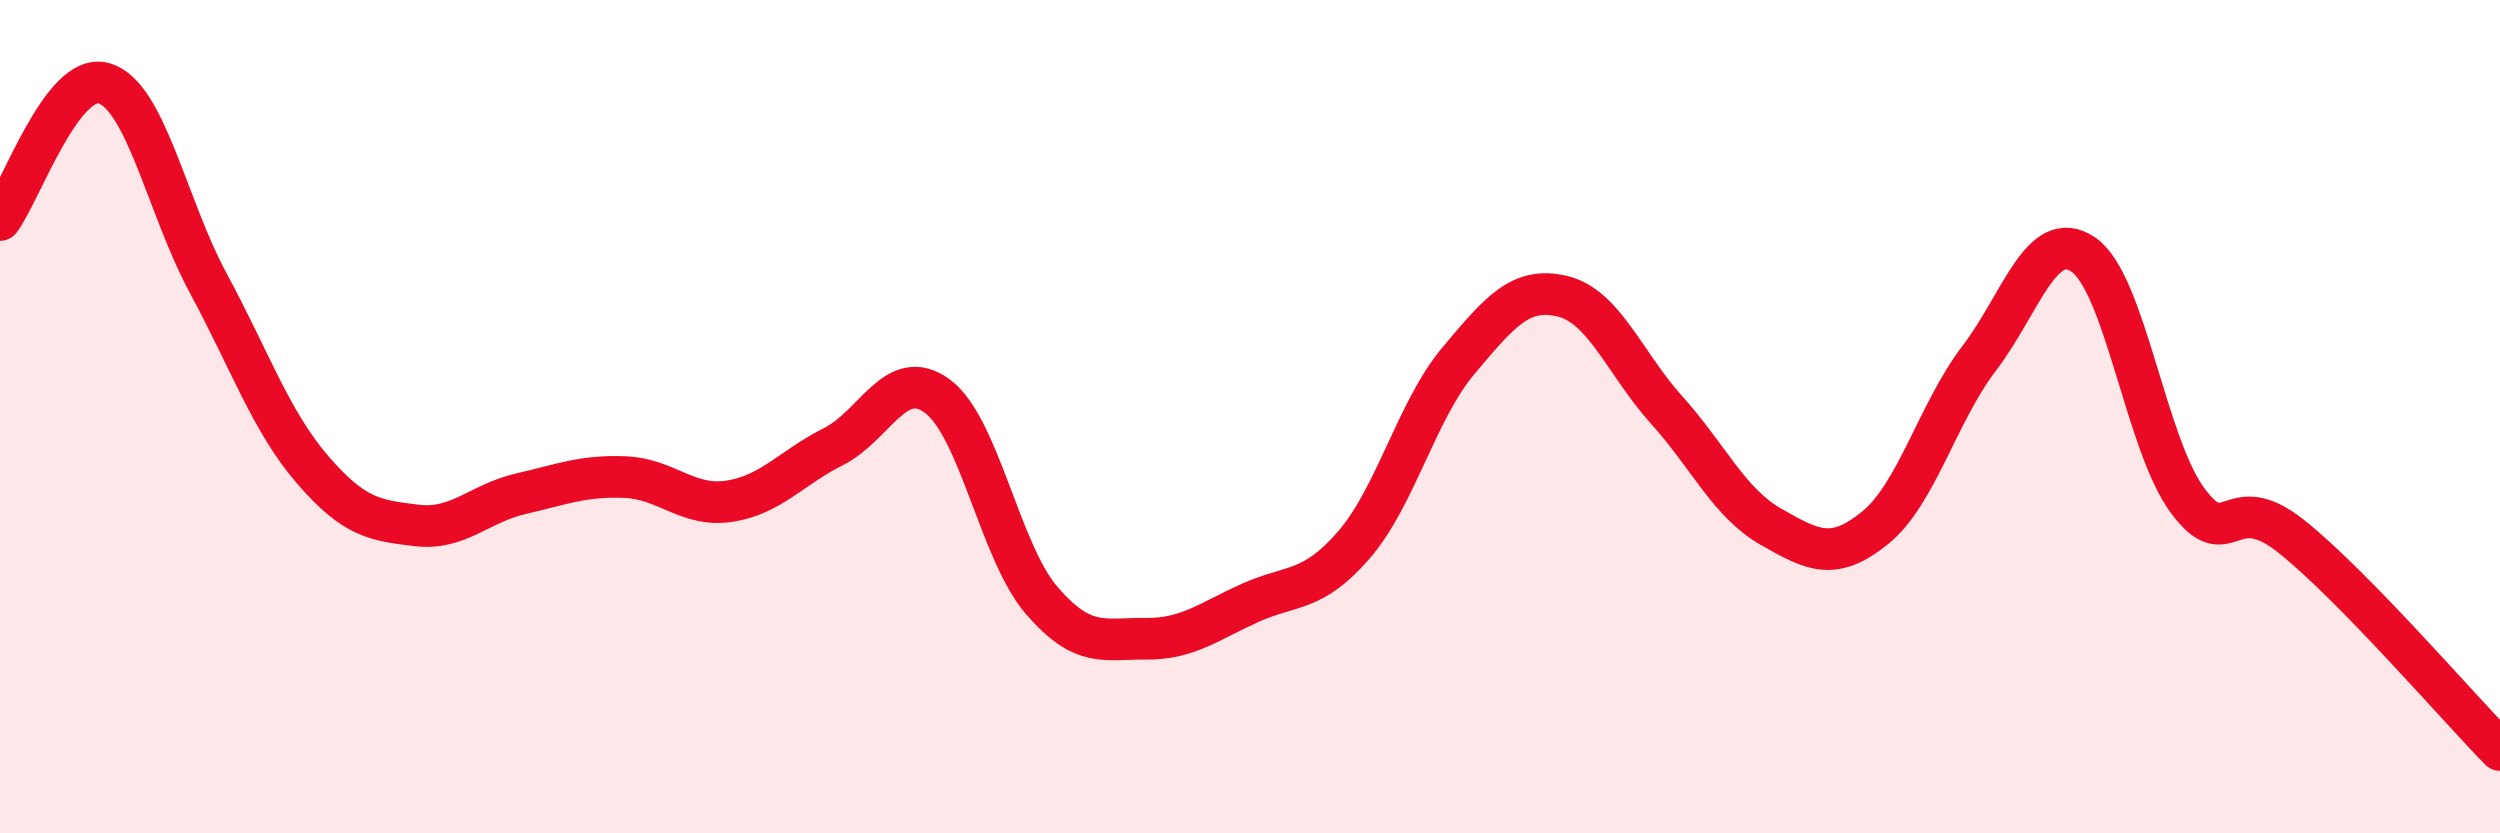
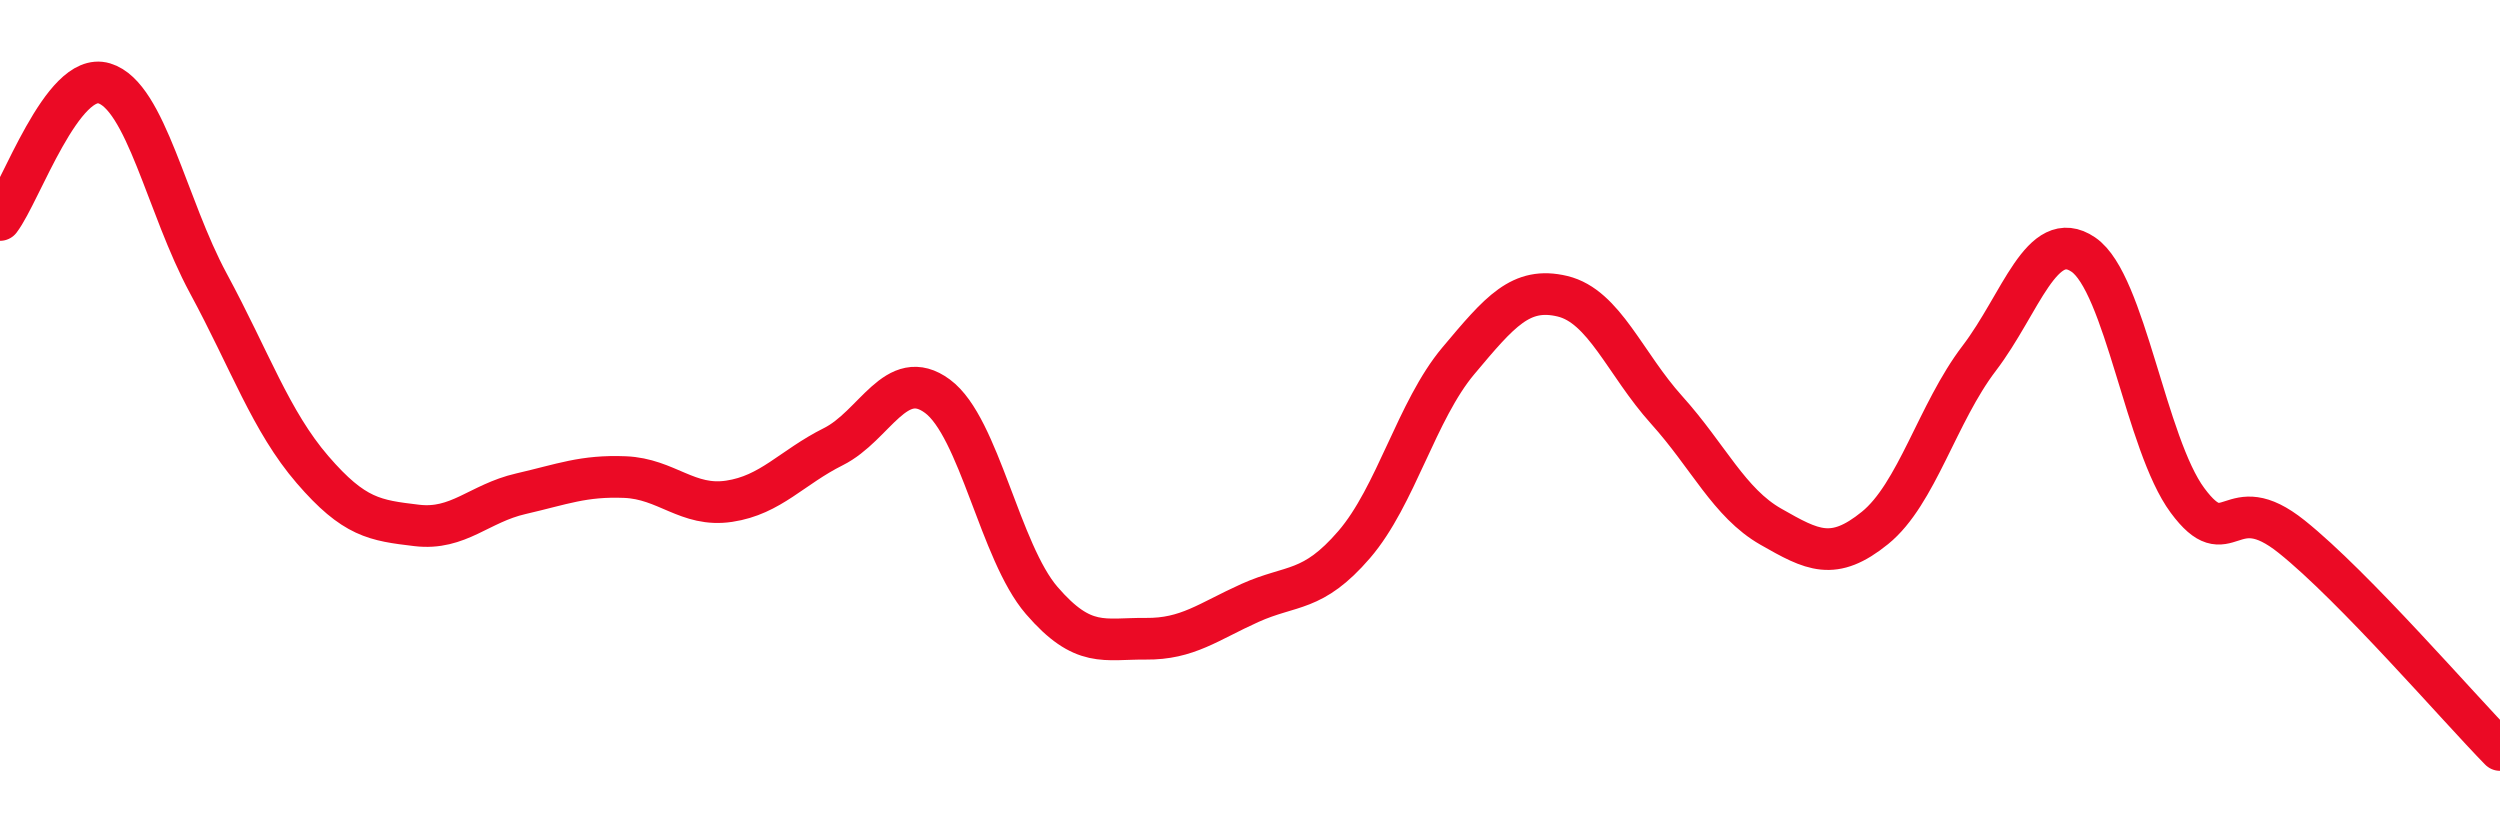
<svg xmlns="http://www.w3.org/2000/svg" width="60" height="20" viewBox="0 0 60 20">
-   <path d="M 0,5.28 C 0.5,4.62 1.5,1.7 2.5,2 C 3.5,2.3 4,4.95 5,6.8 C 6,8.65 6.5,10.11 7.5,11.27 C 8.5,12.43 9,12.49 10,12.61 C 11,12.73 11.5,12.08 12.5,11.85 C 13.5,11.62 14,11.41 15,11.45 C 16,11.49 16.5,12.18 17.5,12.03 C 18.5,11.88 19,11.22 20,10.72 C 21,10.22 21.5,8.77 22.5,9.51 C 23.5,10.25 24,13.25 25,14.41 C 26,15.57 26.5,15.32 27.5,15.33 C 28.5,15.34 29,14.92 30,14.47 C 31,14.02 31.5,14.23 32.5,13.07 C 33.5,11.91 34,9.85 35,8.66 C 36,7.47 36.5,6.87 37.5,7.11 C 38.5,7.35 39,8.73 40,9.84 C 41,10.95 41.5,12.07 42.5,12.64 C 43.5,13.21 44,13.48 45,12.67 C 46,11.86 46.5,9.91 47.5,8.6 C 48.5,7.29 49,5.43 50,6.11 C 51,6.79 51.5,10.66 52.5,12.01 C 53.5,13.36 53.5,11.68 55,12.88 C 56.5,14.08 59,16.98 60,18L60 20L0 20Z" fill="#EB0A25" opacity="0.1" stroke-linecap="round" stroke-linejoin="round" />
  <path d="M 0,5.28 C 0.5,4.62 1.5,1.7 2.5,2 C 3.5,2.3 4,4.95 5,6.8 C 6,8.65 6.5,10.11 7.5,11.27 C 8.5,12.43 9,12.49 10,12.61 C 11,12.73 11.5,12.08 12.5,11.85 C 13.5,11.62 14,11.41 15,11.45 C 16,11.49 16.5,12.18 17.5,12.03 C 18.5,11.88 19,11.22 20,10.72 C 21,10.22 21.5,8.77 22.5,9.51 C 23.5,10.25 24,13.25 25,14.41 C 26,15.57 26.5,15.32 27.5,15.33 C 28.5,15.34 29,14.92 30,14.47 C 31,14.02 31.5,14.23 32.5,13.07 C 33.5,11.91 34,9.85 35,8.66 C 36,7.47 36.5,6.87 37.5,7.11 C 38.5,7.35 39,8.73 40,9.84 C 41,10.95 41.5,12.07 42.5,12.64 C 43.5,13.21 44,13.48 45,12.67 C 46,11.86 46.5,9.91 47.5,8.6 C 48.5,7.29 49,5.43 50,6.11 C 51,6.79 51.5,10.66 52.5,12.01 C 53.5,13.36 53.5,11.68 55,12.88 C 56.5,14.08 59,16.98 60,18" stroke="#EB0A25" stroke-width="1" fill="none" stroke-linecap="round" stroke-linejoin="round" />
</svg>